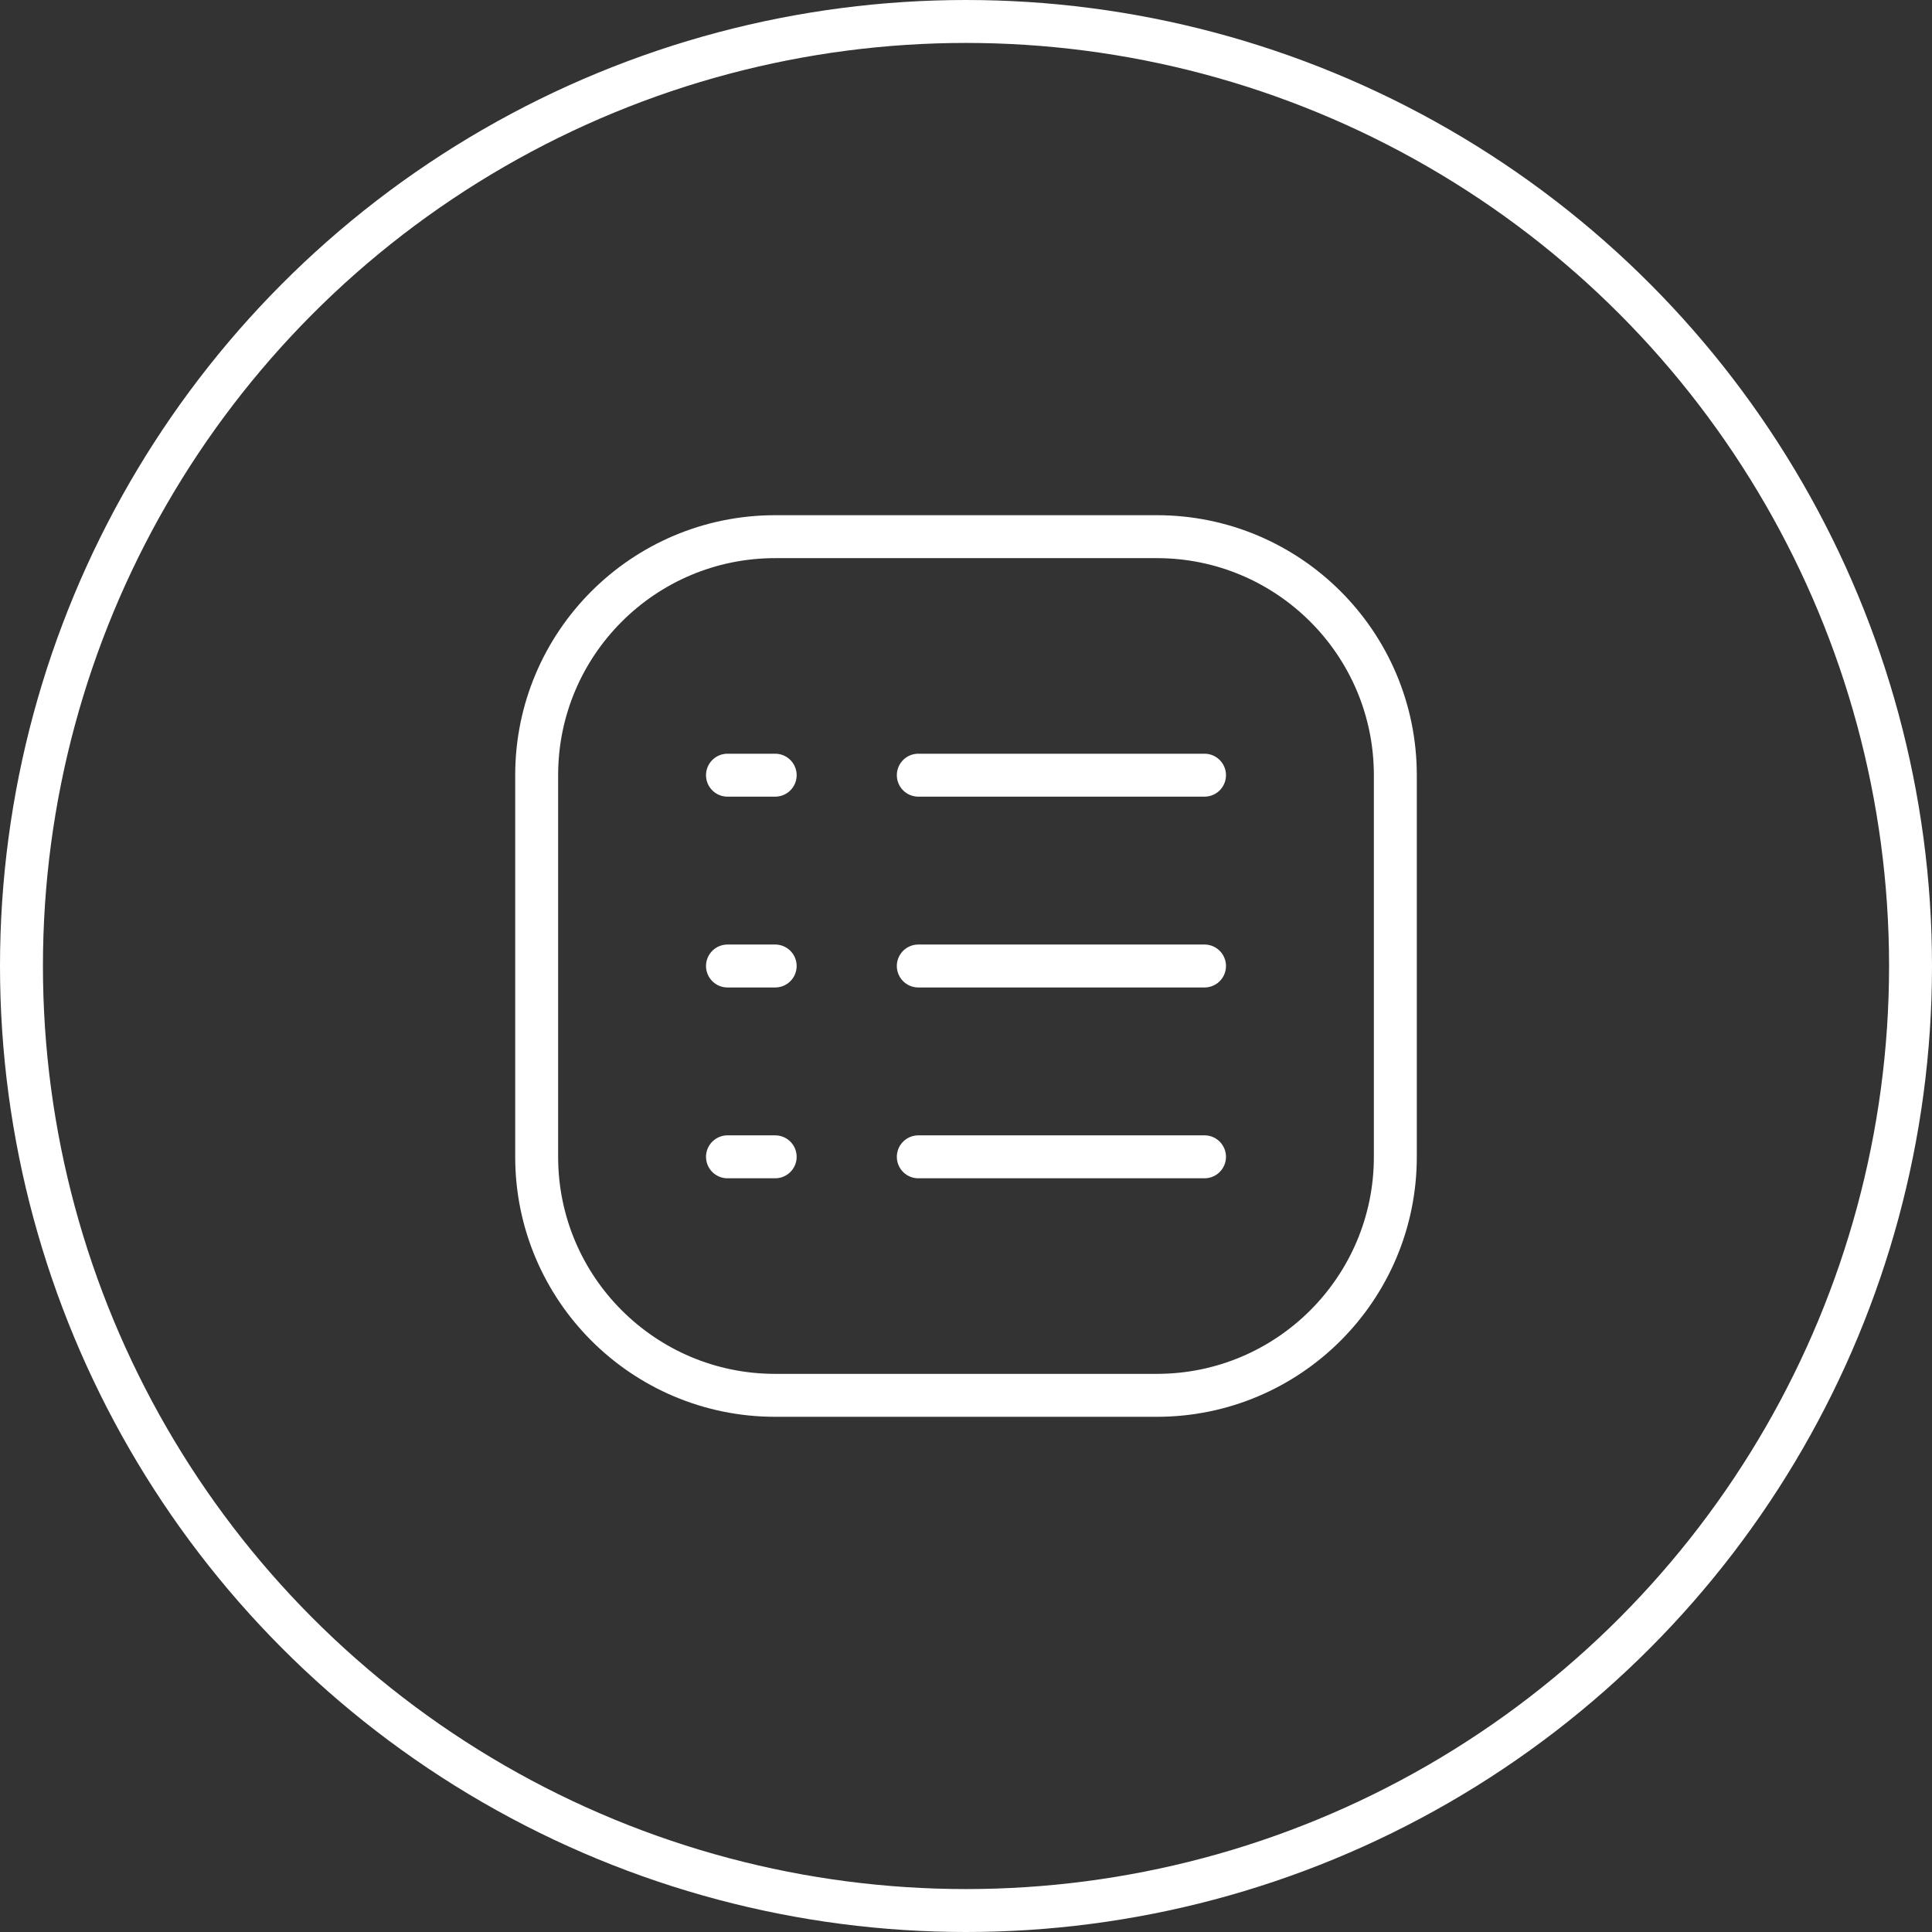
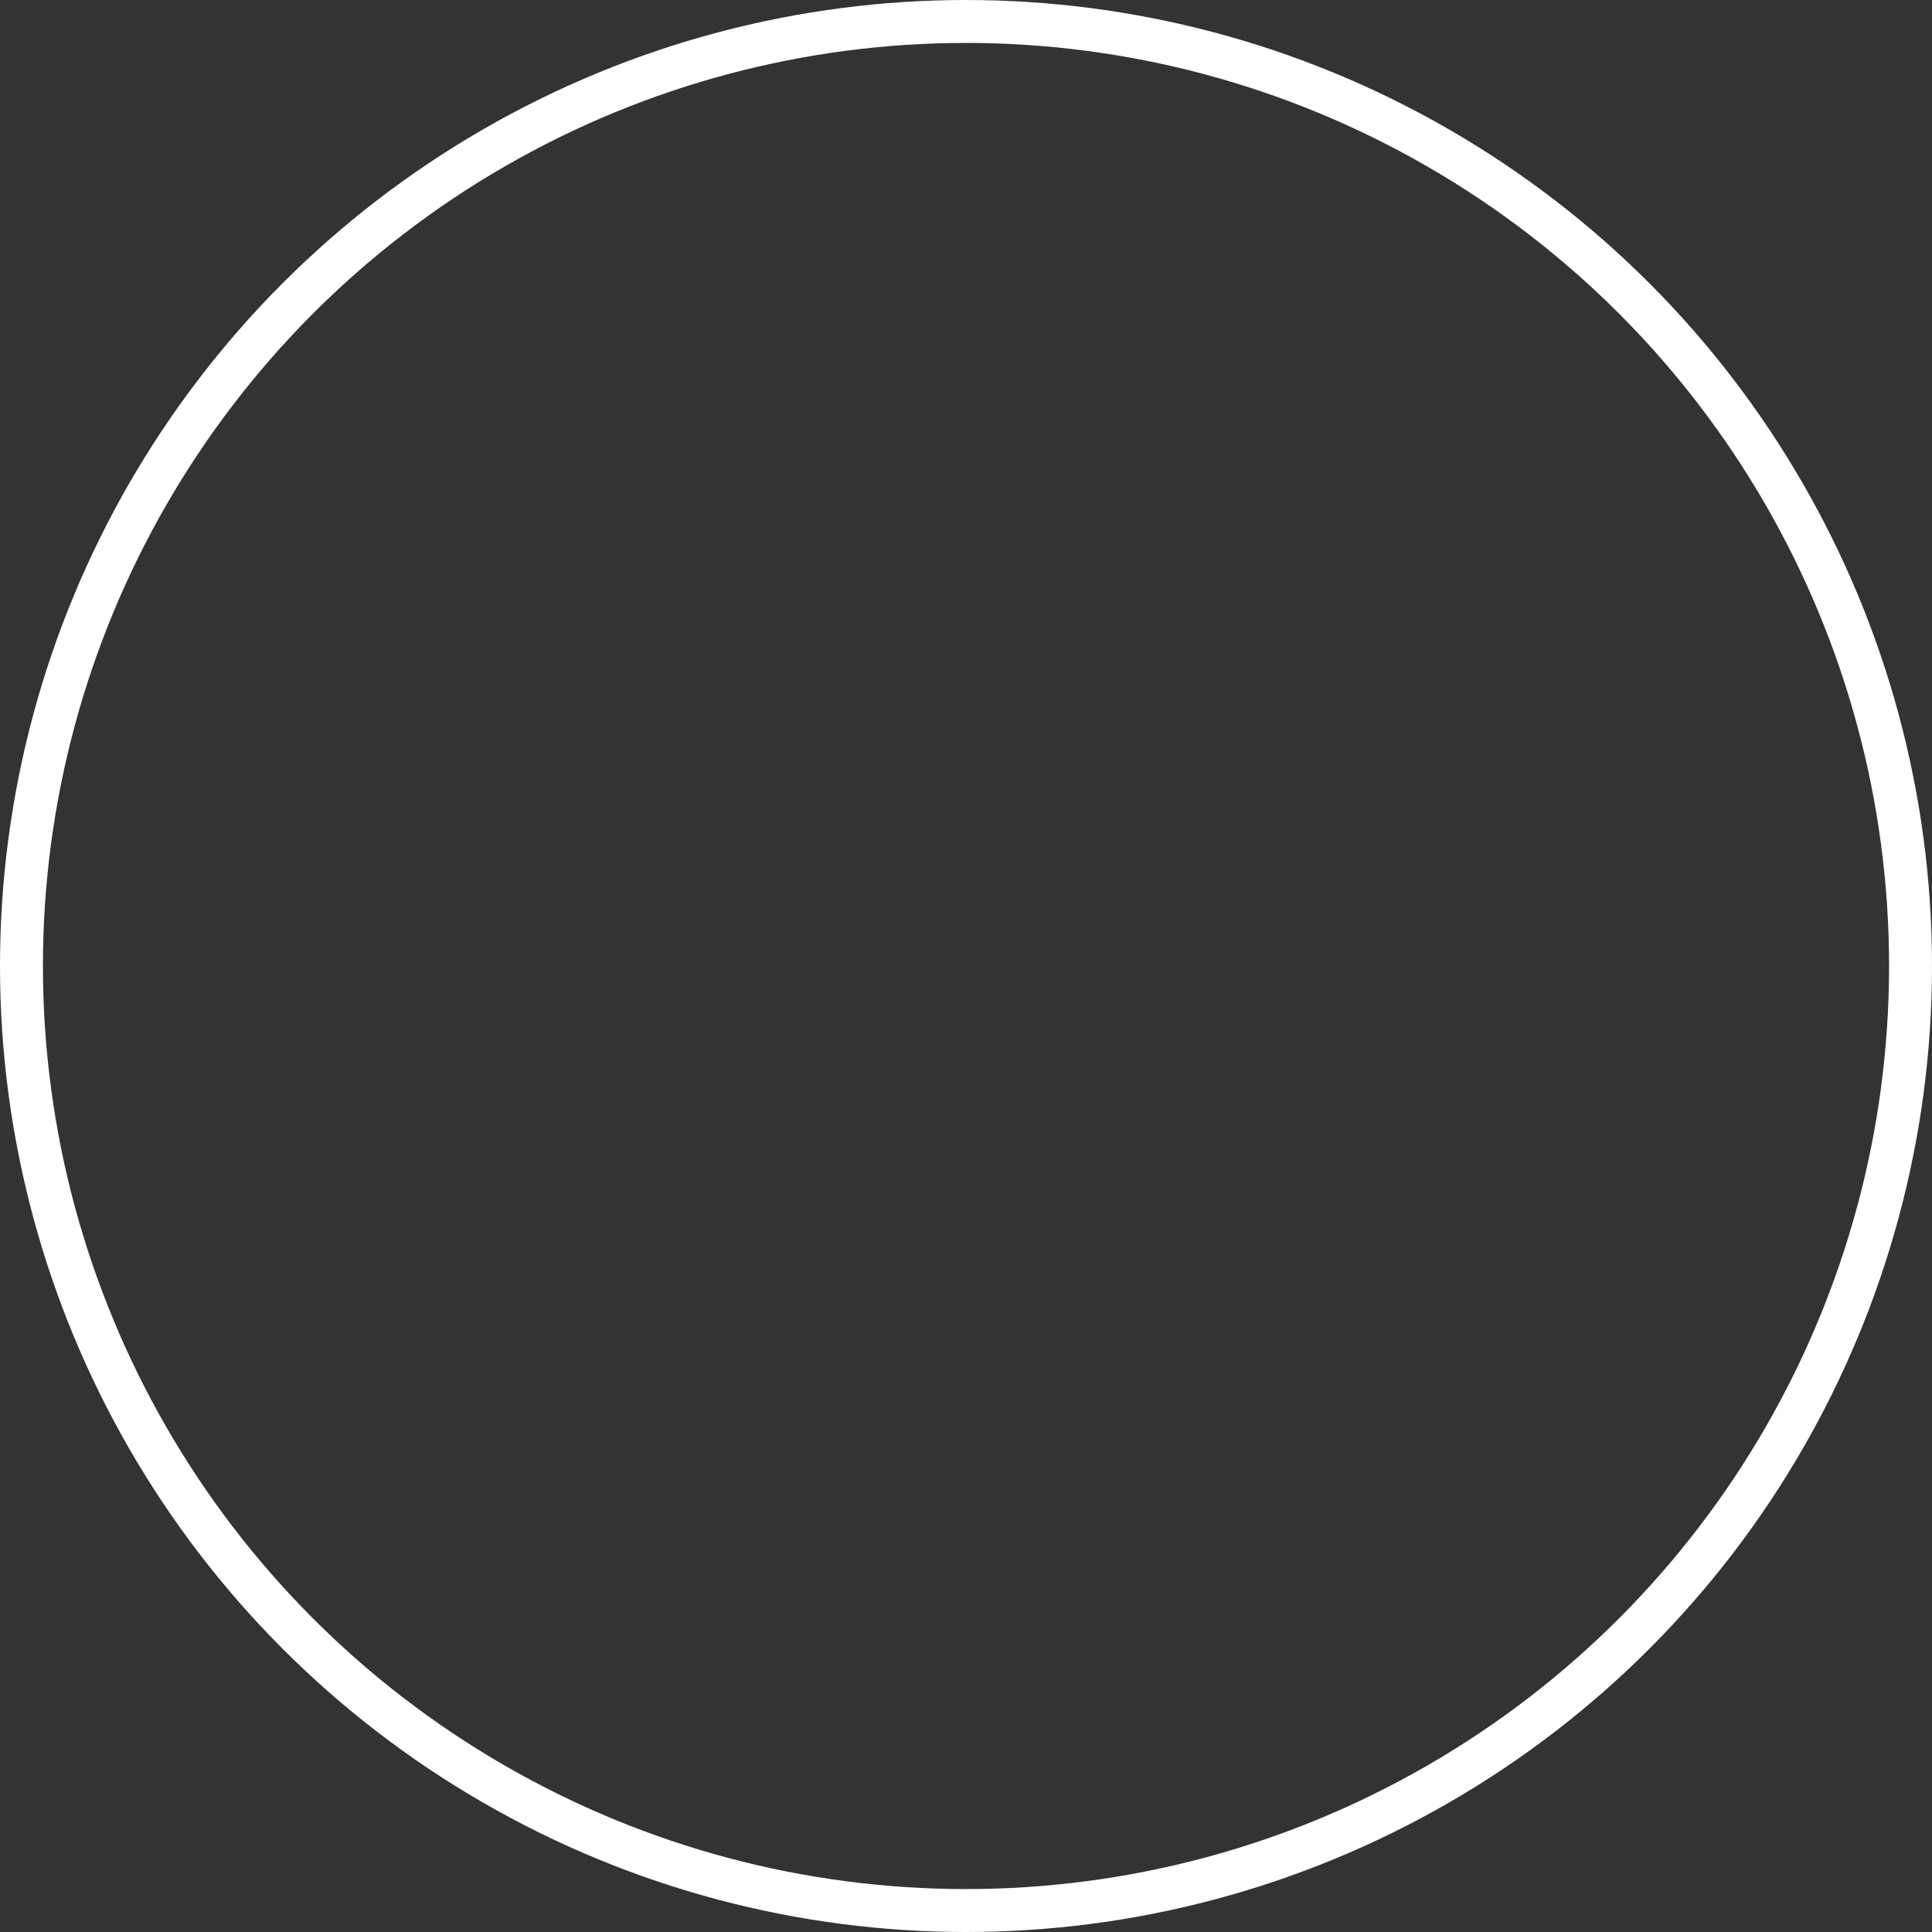
<svg xmlns="http://www.w3.org/2000/svg" width="90" height="90" viewBox="0 0 90 90" fill="none">
  <rect x="0" y="0" width="90" height="90" fill="#333333" stroke="none" />
  <circle cx="45" cy="45" r="44" stroke="white" stroke-width="2" />
-   <path d="M42.778 45H56.111M42.778 53.889H56.111M33.889 45H36.111M33.889 53.889H36.111M42.778 36.111H56.111M33.889 36.111H36.111M36.111 25H53.889C60.025 25 65 29.975 65 36.111V53.889C65 60.025 60.025 65 53.889 65H36.111C29.975 65 25 60.025 25 53.889V36.111C25 29.975 29.975 25 36.111 25Z" stroke="white" stroke-width="2" stroke-linecap="round" stroke-linejoin="round" />
</svg>